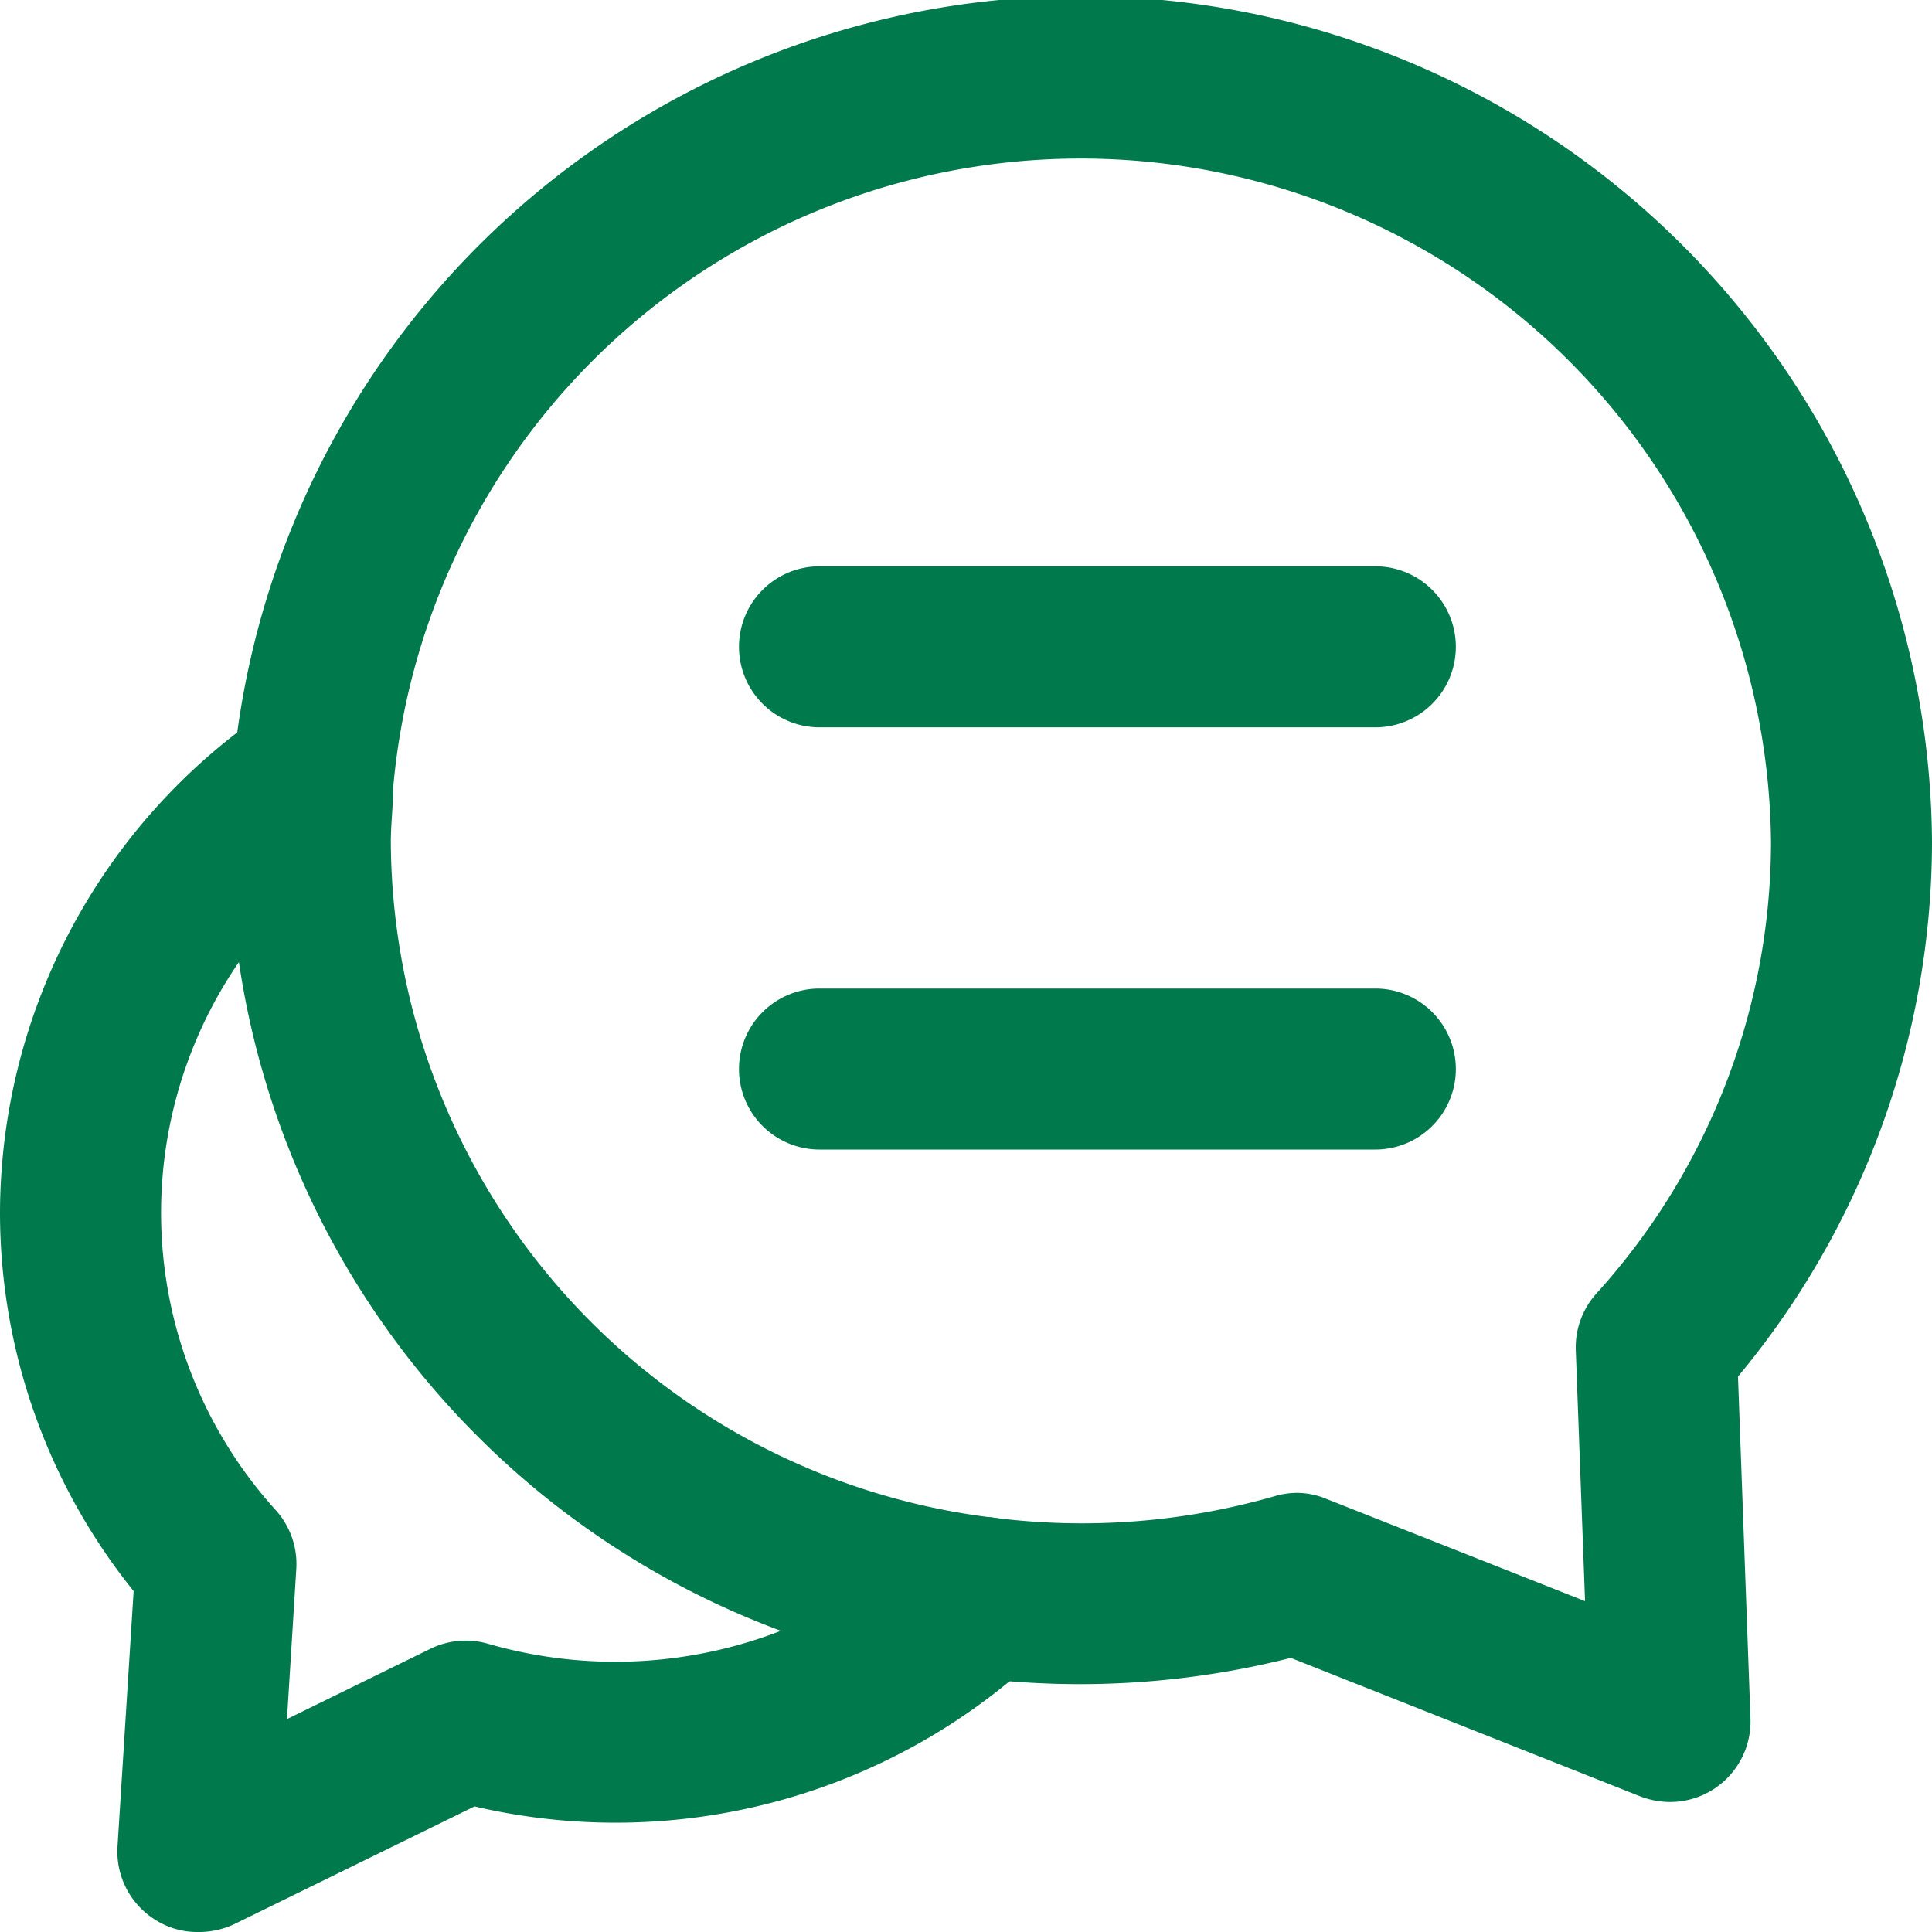
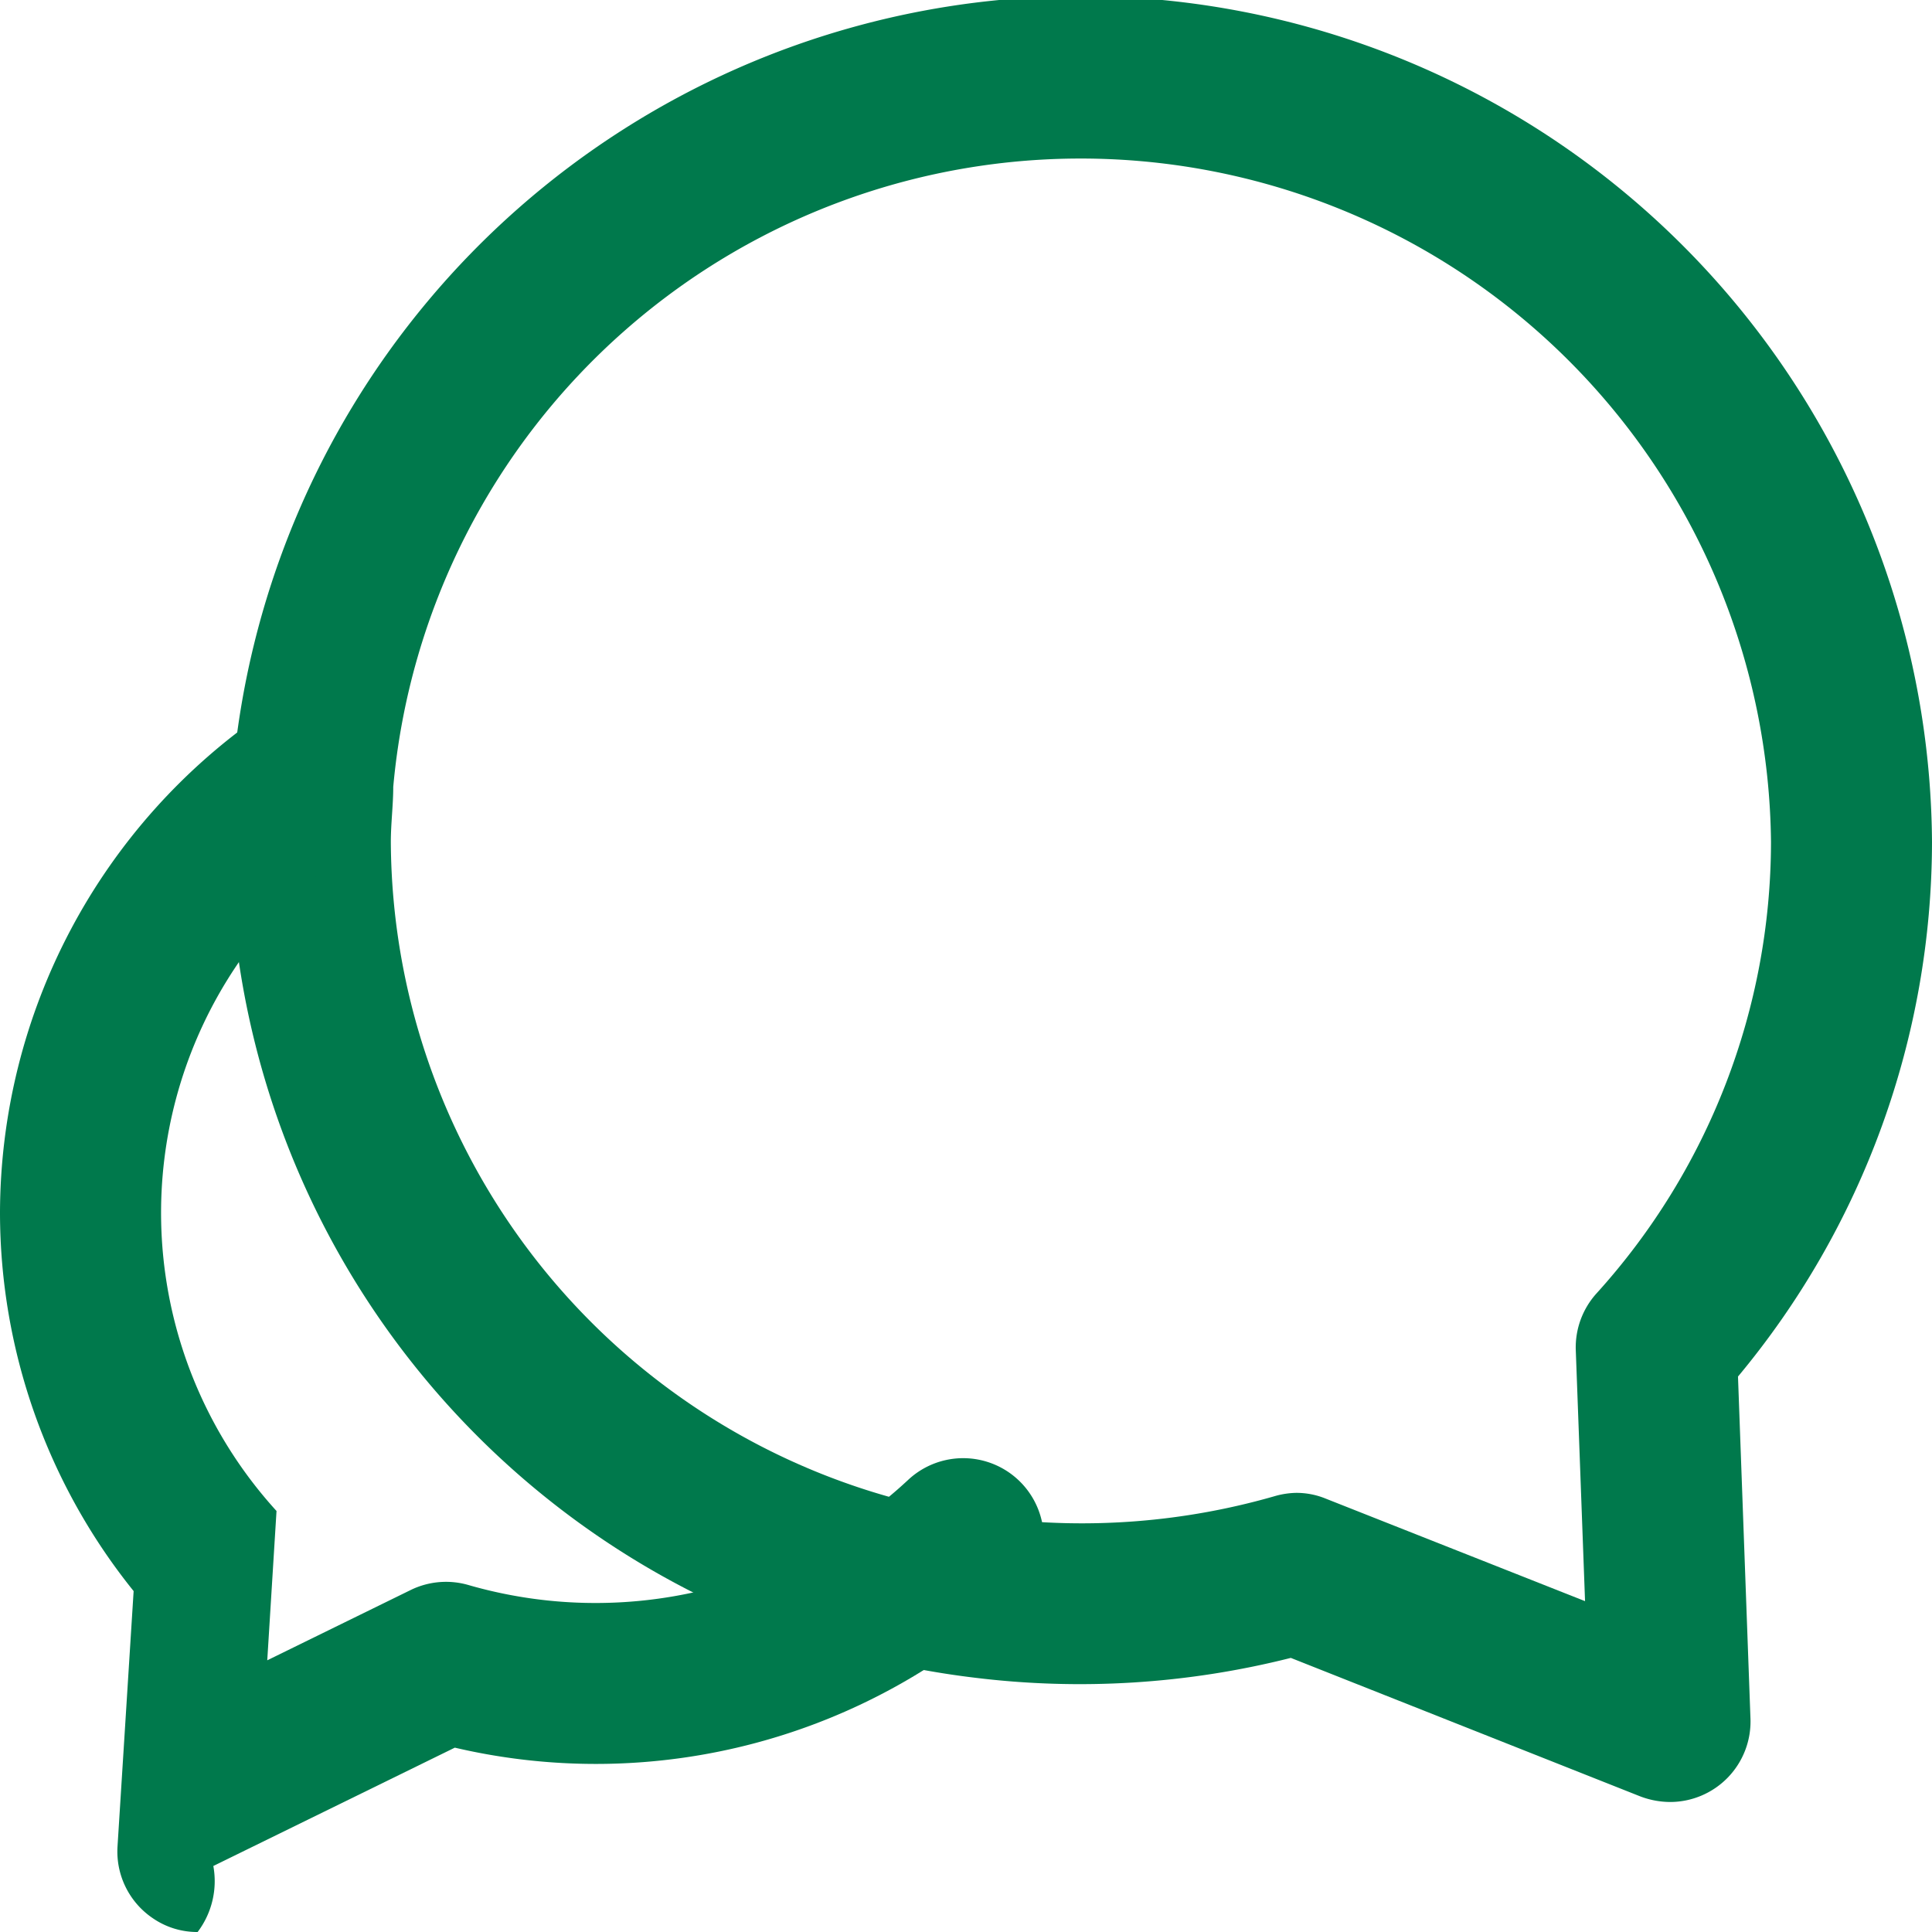
<svg xmlns="http://www.w3.org/2000/svg" viewBox="0 0 48 48">
  <defs>
    <style>.cls-1{fill:#00794c;}</style>
  </defs>
  <title>dialogue</title>
  <g id="Layer_2" data-name="Layer 2">
    <g id="Education">
      <path class="cls-1" d="M41.49,44.77a2.11,2.11,0,0,1-.74-.14l-8.68-3.44a21.39,21.39,0,0,1-7.87.49A21,21,0,0,1,5.71,20.92c0-.57,0-1.14.07-1.7A21.15,21.15,0,0,1,48,20.92,20.79,20.79,0,0,1,43.18,34.2l.31,8.5a2,2,0,0,1-2,2.07Zm-9.3-7.68a1.91,1.91,0,0,1,.74.14l6.45,2.55-.23-6.23a2,2,0,0,1,.51-1.41A16.73,16.73,0,0,0,44,20.92,17.15,17.15,0,0,0,9.77,19.55c0,.45-.06.91-.06,1.37a17,17,0,0,0,15,16.79,17.31,17.31,0,0,0,7-.55A2.08,2.08,0,0,1,32.19,37.09Z" />
-       <path class="cls-1" d="M4.91,48a1.94,1.94,0,0,1-1.11-.34,2,2,0,0,1-.88-1.79l.4-6.34A15,15,0,0,1,0,30.14,15.1,15.1,0,0,1,6.61,17.68,2,2,0,0,1,8.87,21a11,11,0,0,0-2,16.54A2,2,0,0,1,7.36,39l-.23,3.71,3.57-1.75a2,2,0,0,1,1.43-.12,11.39,11.39,0,0,0,10.92-2.61,2,2,0,1,1,2.74,2.92,15.39,15.39,0,0,1-14,3.73l-6,2.94A2.09,2.09,0,0,1,4.91,48Z" />
-       <path class="cls-1" d="M34.17,18.07H20.36a2,2,0,0,1,0-4H34.17a2,2,0,0,1,0,4Z" />
-       <path class="cls-1" d="M34.17,28.56H20.36a2,2,0,0,1,0-4H34.17a2,2,0,0,1,0,4Z" />
+       <path class="cls-1" d="M4.91,48a1.94,1.94,0,0,1-1.11-.34,2,2,0,0,1-.88-1.79l.4-6.34A15,15,0,0,1,0,30.14,15.1,15.1,0,0,1,6.61,17.68,2,2,0,0,1,8.87,21a11,11,0,0,0-2,16.54l-.23,3.71,3.57-1.75a2,2,0,0,1,1.43-.12,11.39,11.39,0,0,0,10.92-2.61,2,2,0,1,1,2.74,2.92,15.39,15.39,0,0,1-14,3.73l-6,2.94A2.09,2.09,0,0,1,4.91,48Z" />
    </g>
  </g>
</svg>